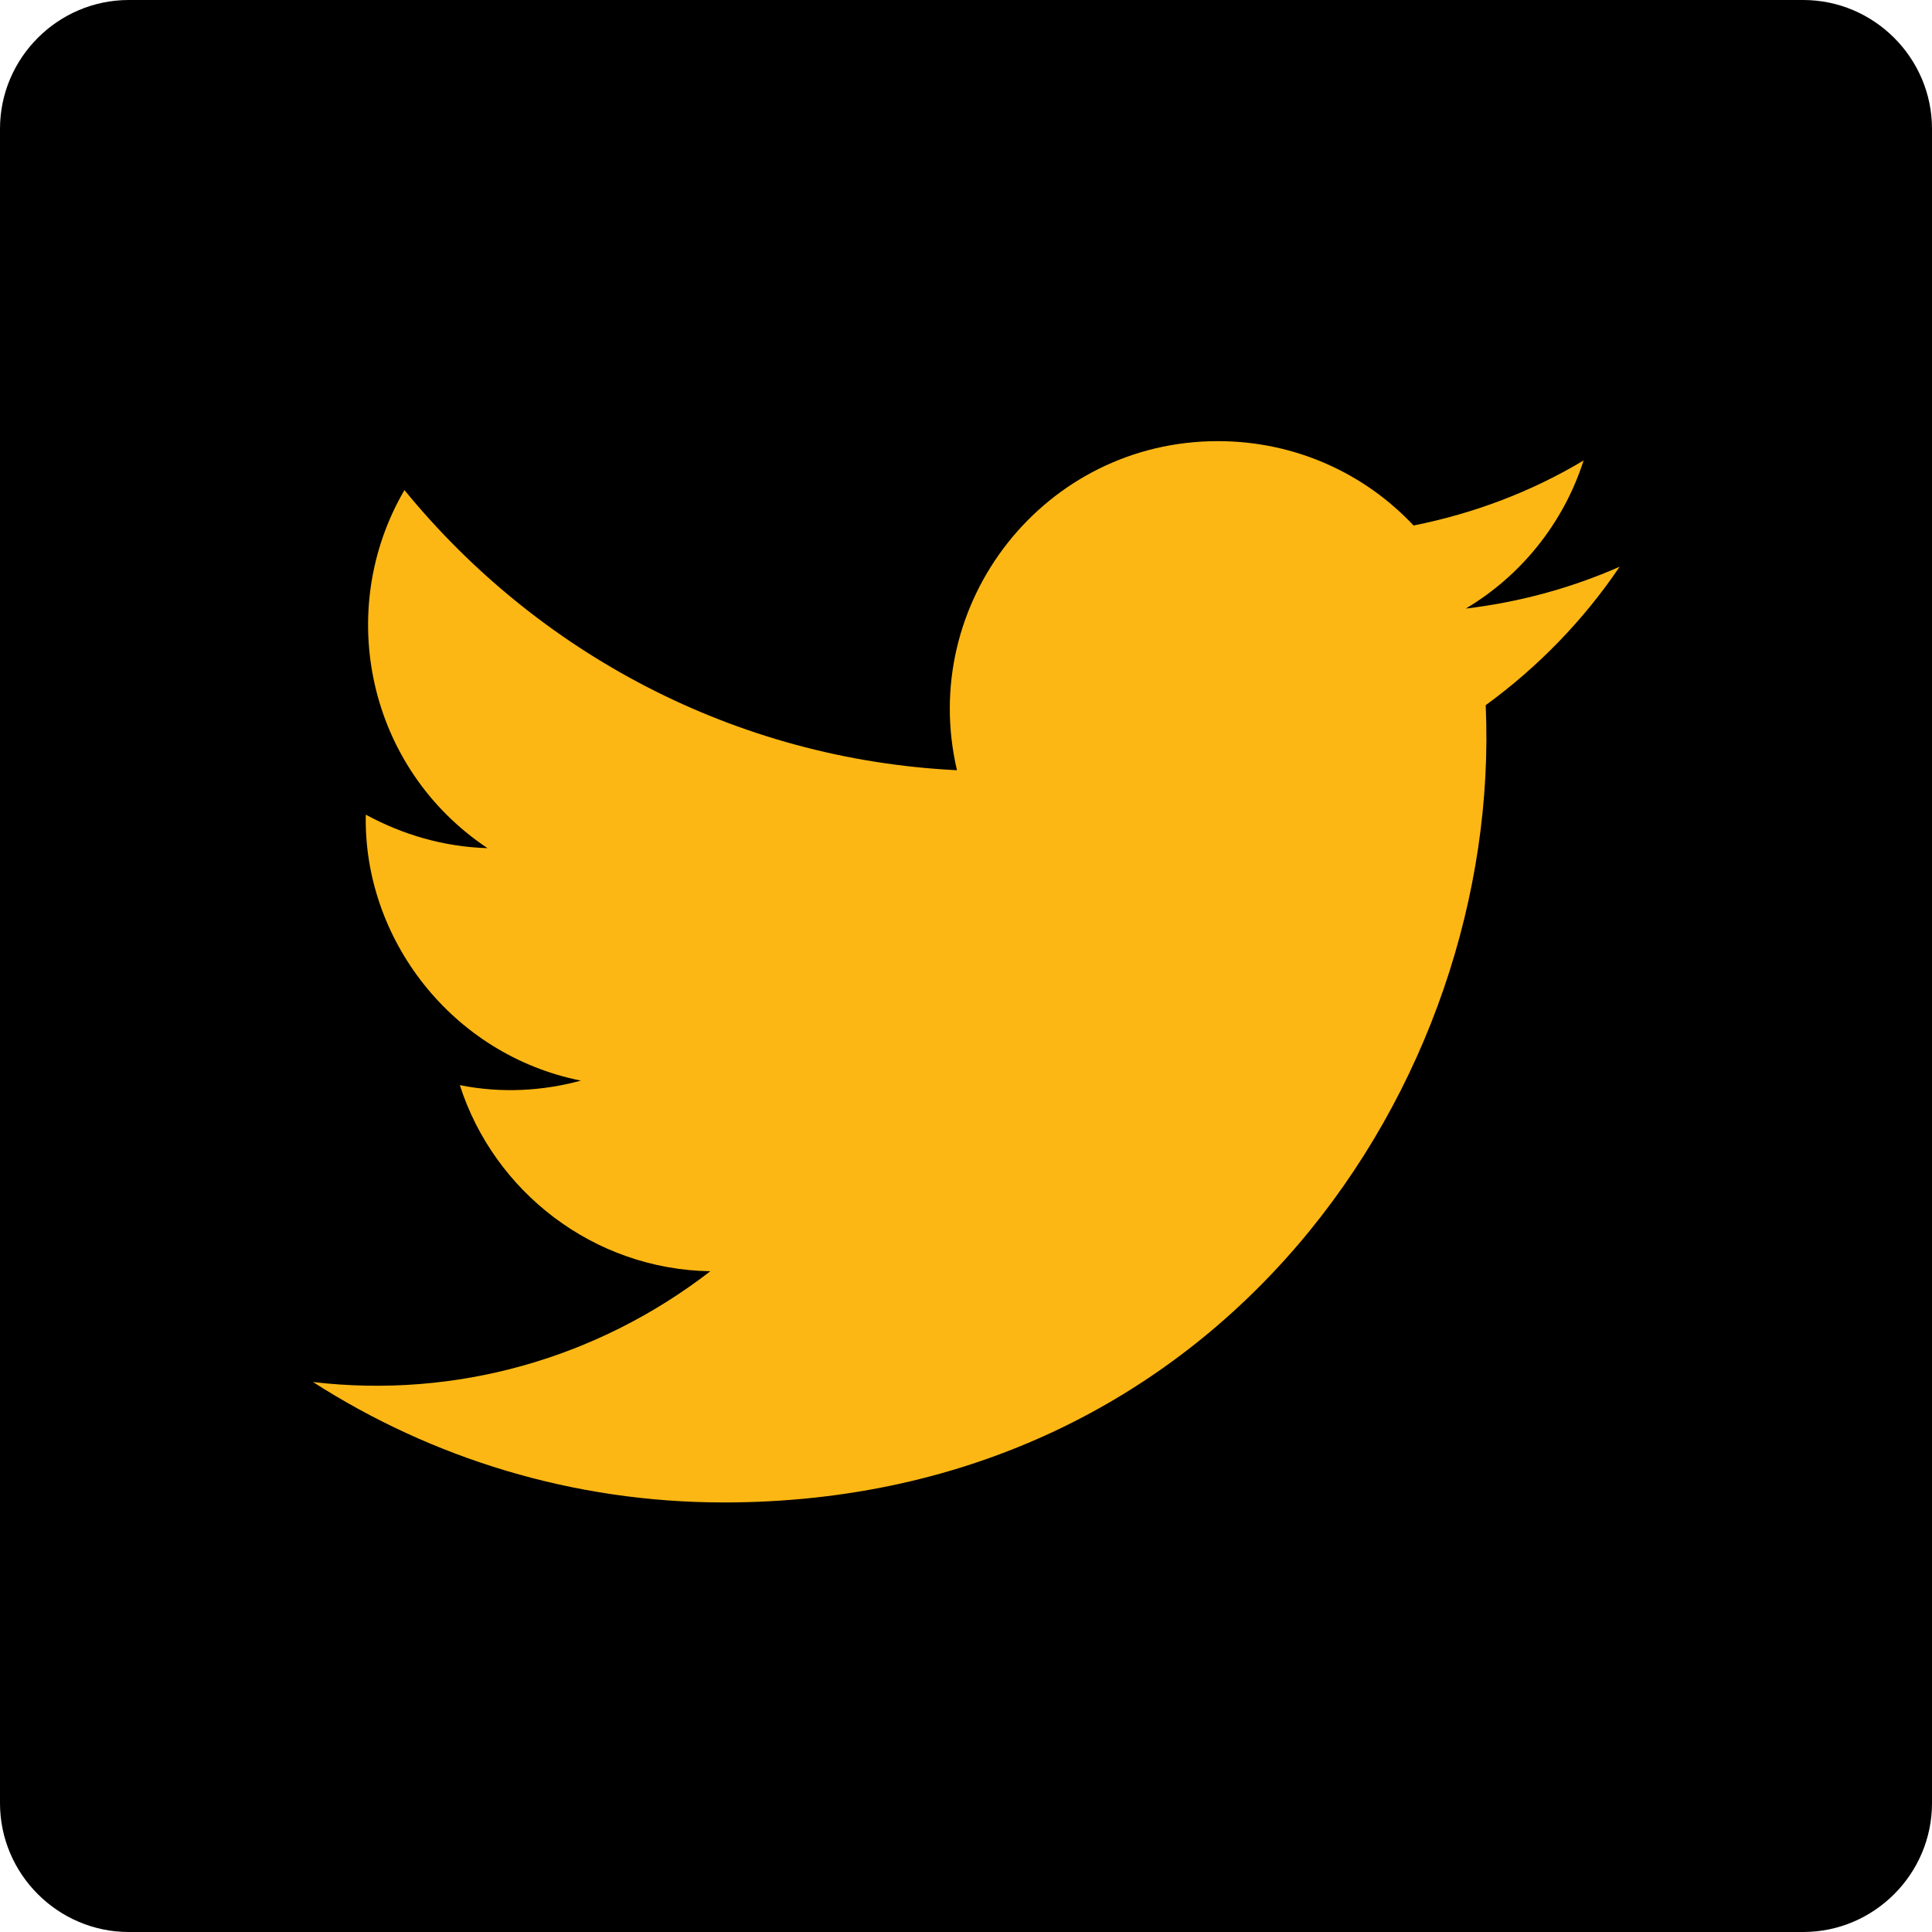
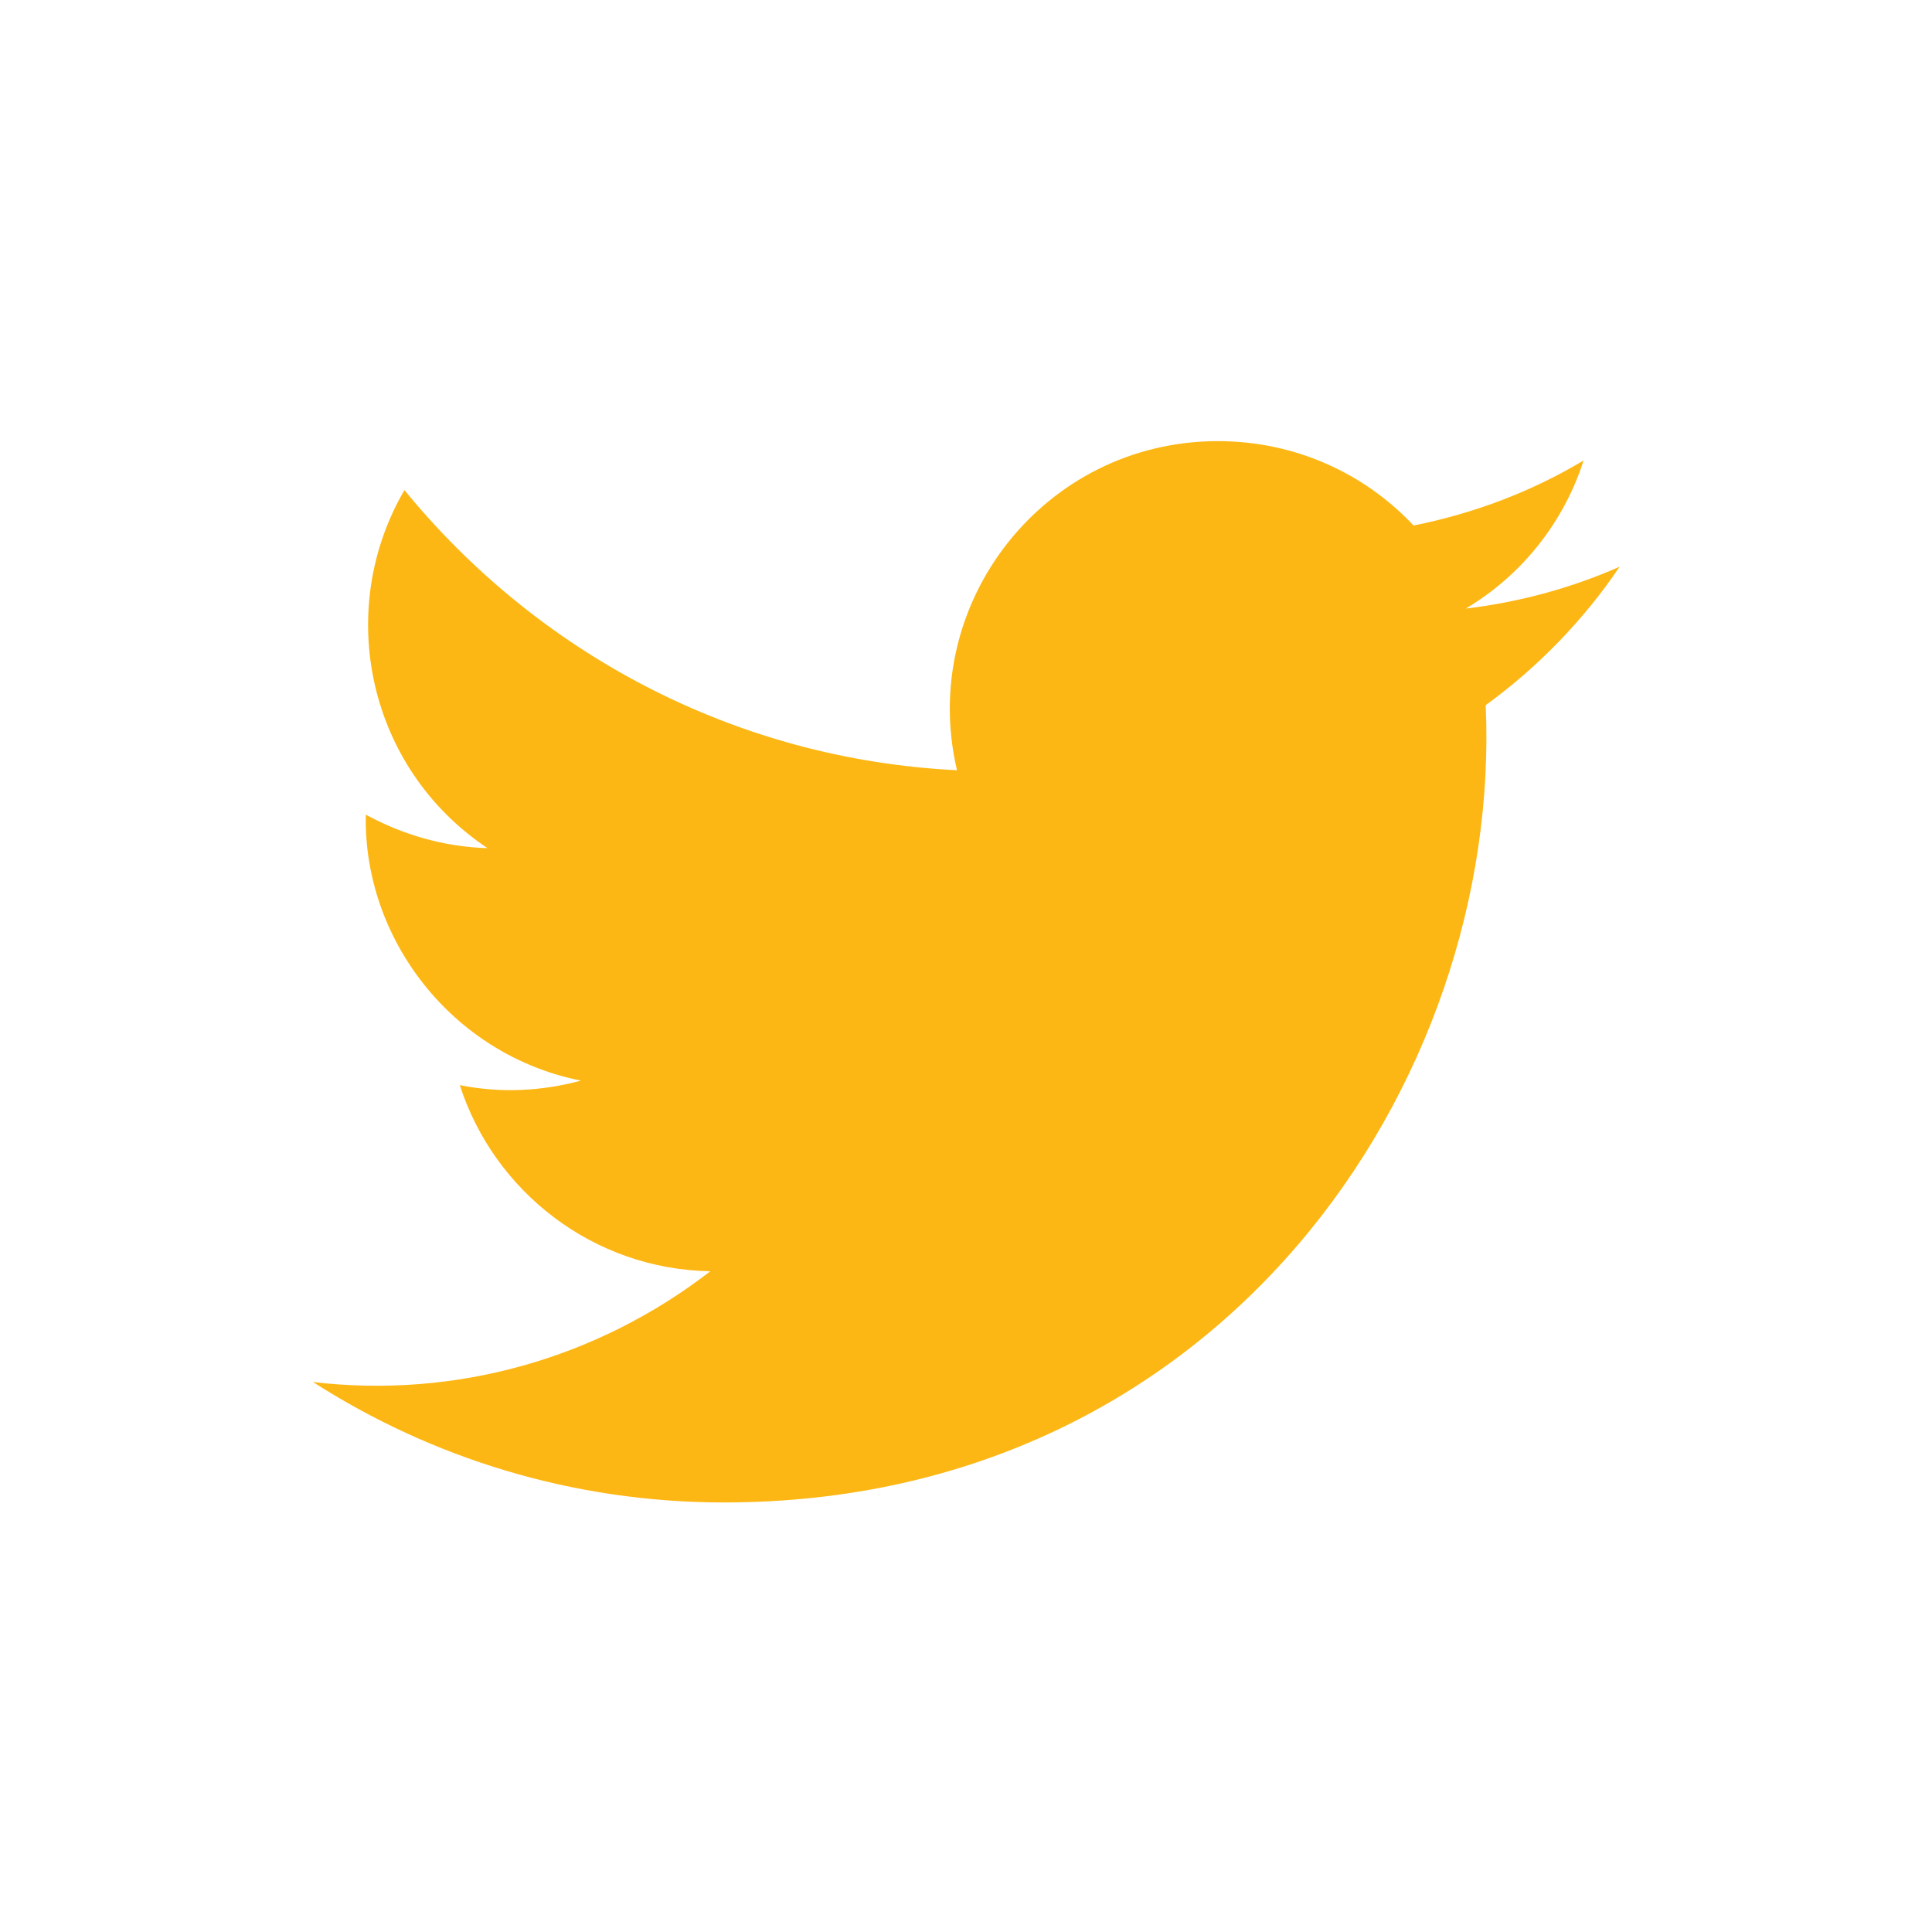
<svg xmlns="http://www.w3.org/2000/svg" version="1.1" x="0px" y="0px" viewBox="0 0 30 30" style="enable-background:new 0 0 30 30;" xml:space="preserve">
  <style type="text/css">
	.st0{fill:#FDB714;}
	.st1{display:none;}
	.st2{display:inline;fill:#FFFFFF;}
</style>
  <g id="Layer_1">
-     <path d="M28,30H2c-1.1,0-2-0.9-2-2L0,2c0-1.1,0.9-2,2-2l26,0c1.1,0,2,0.9,2,2v26C30,29.1,29.1,30,28,30z" />
-   </g>
+     </g>
  <g id="Layer_3">
    <path id="XMLID_1724_" class="st0" d="M4.86,21.46c1.84,1.18,4.03,1.87,6.38,1.87c7.72,0,12.09-6.52,11.83-12.38   c0.81-0.59,1.52-1.32,2.08-2.15c-0.75,0.33-1.55,0.55-2.39,0.65c0.86-0.51,1.52-1.33,1.83-2.3c-0.8,0.48-1.69,0.82-2.64,1.01   c-0.76-0.81-1.84-1.31-3.04-1.31c-2.69,0-4.66,2.51-4.05,5.11c-3.46-0.17-6.52-1.83-8.58-4.35c-1.09,1.87-0.57,4.32,1.29,5.56   c-0.68-0.02-1.32-0.21-1.89-0.52c-0.04,1.93,1.34,3.73,3.34,4.13c-0.59,0.16-1.23,0.2-1.88,0.07c0.53,1.65,2.07,2.86,3.89,2.89   C9.27,21.1,7.07,21.72,4.86,21.46z" />
  </g>
  <g id="Layer_2" class="st1">
-     <path id="XMLID_1694_" class="st2" d="M12.48,25.08h4.02V15h2.81l0.3-3.37h-3.11c0,0,0-1.26,0-1.92c0-0.8,0.16-1.11,0.93-1.11   c0.62,0,2.18,0,2.18,0v-3.5c0,0-2.3,0-2.79,0c-2.99,0-4.34,1.32-4.34,3.84c0,2.2,0,2.69,0,2.69h-2.09v3.42h2.09V25.08z" />
-   </g>
+     </g>
</svg>